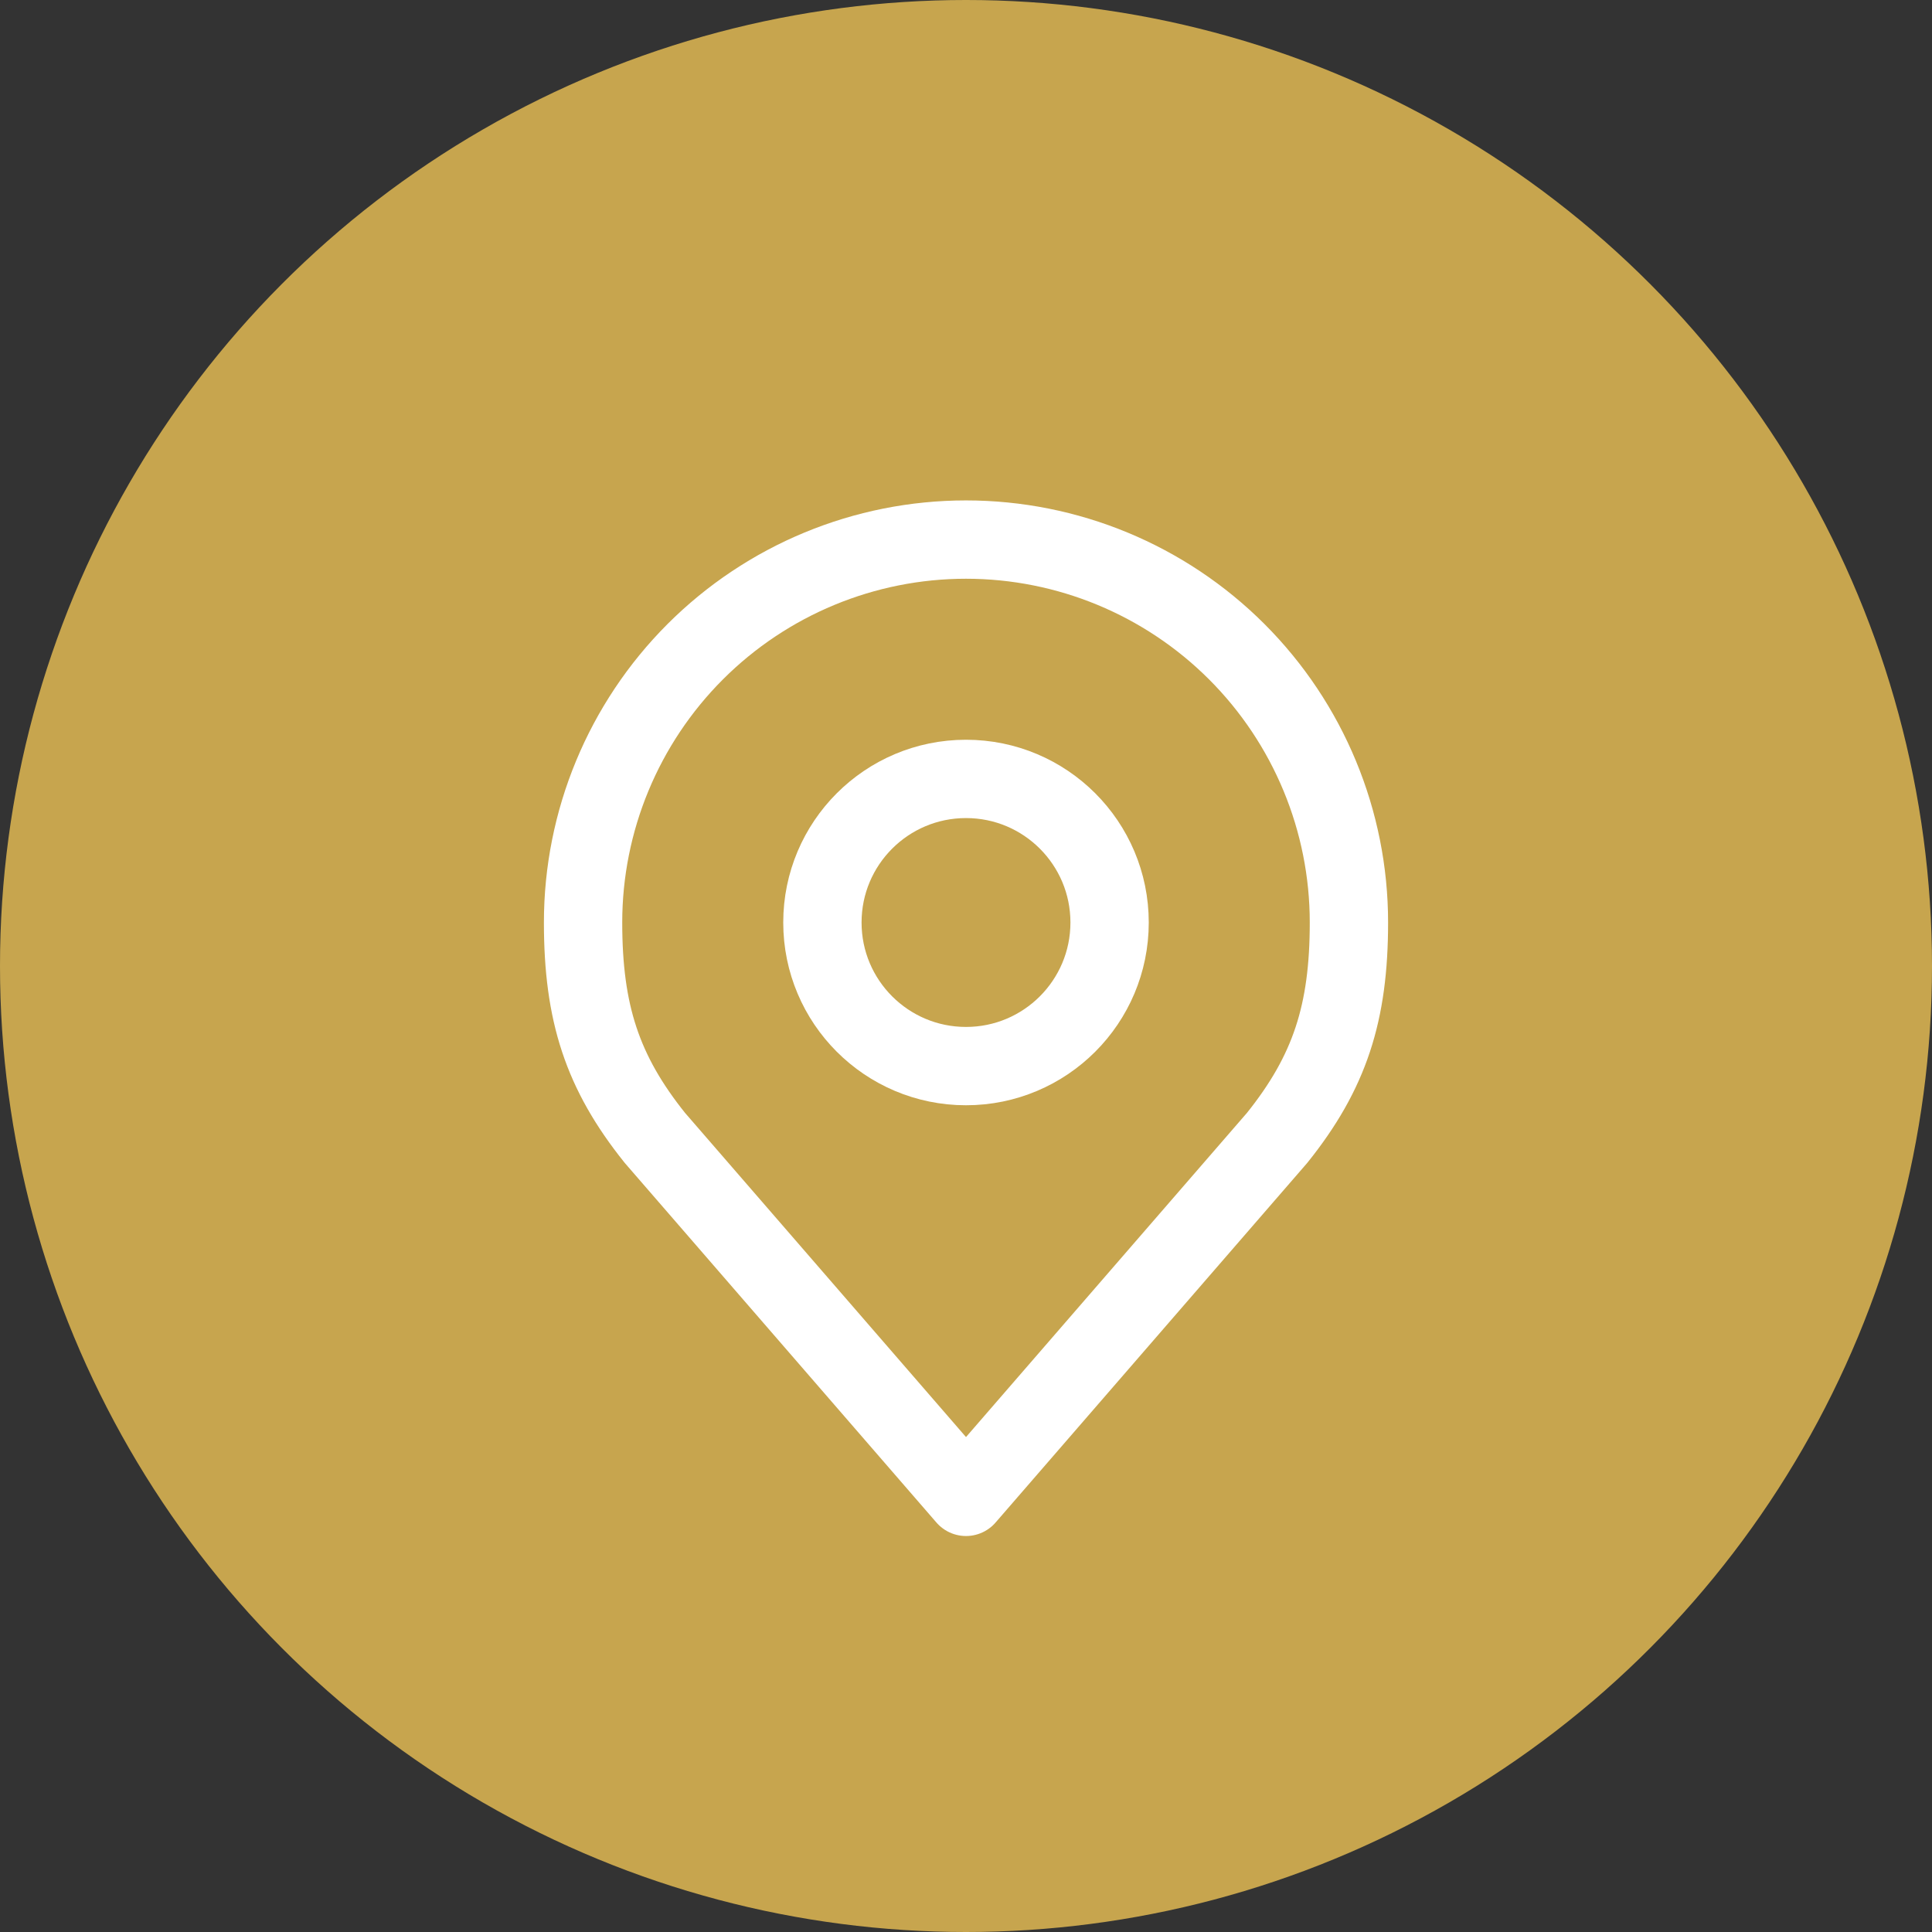
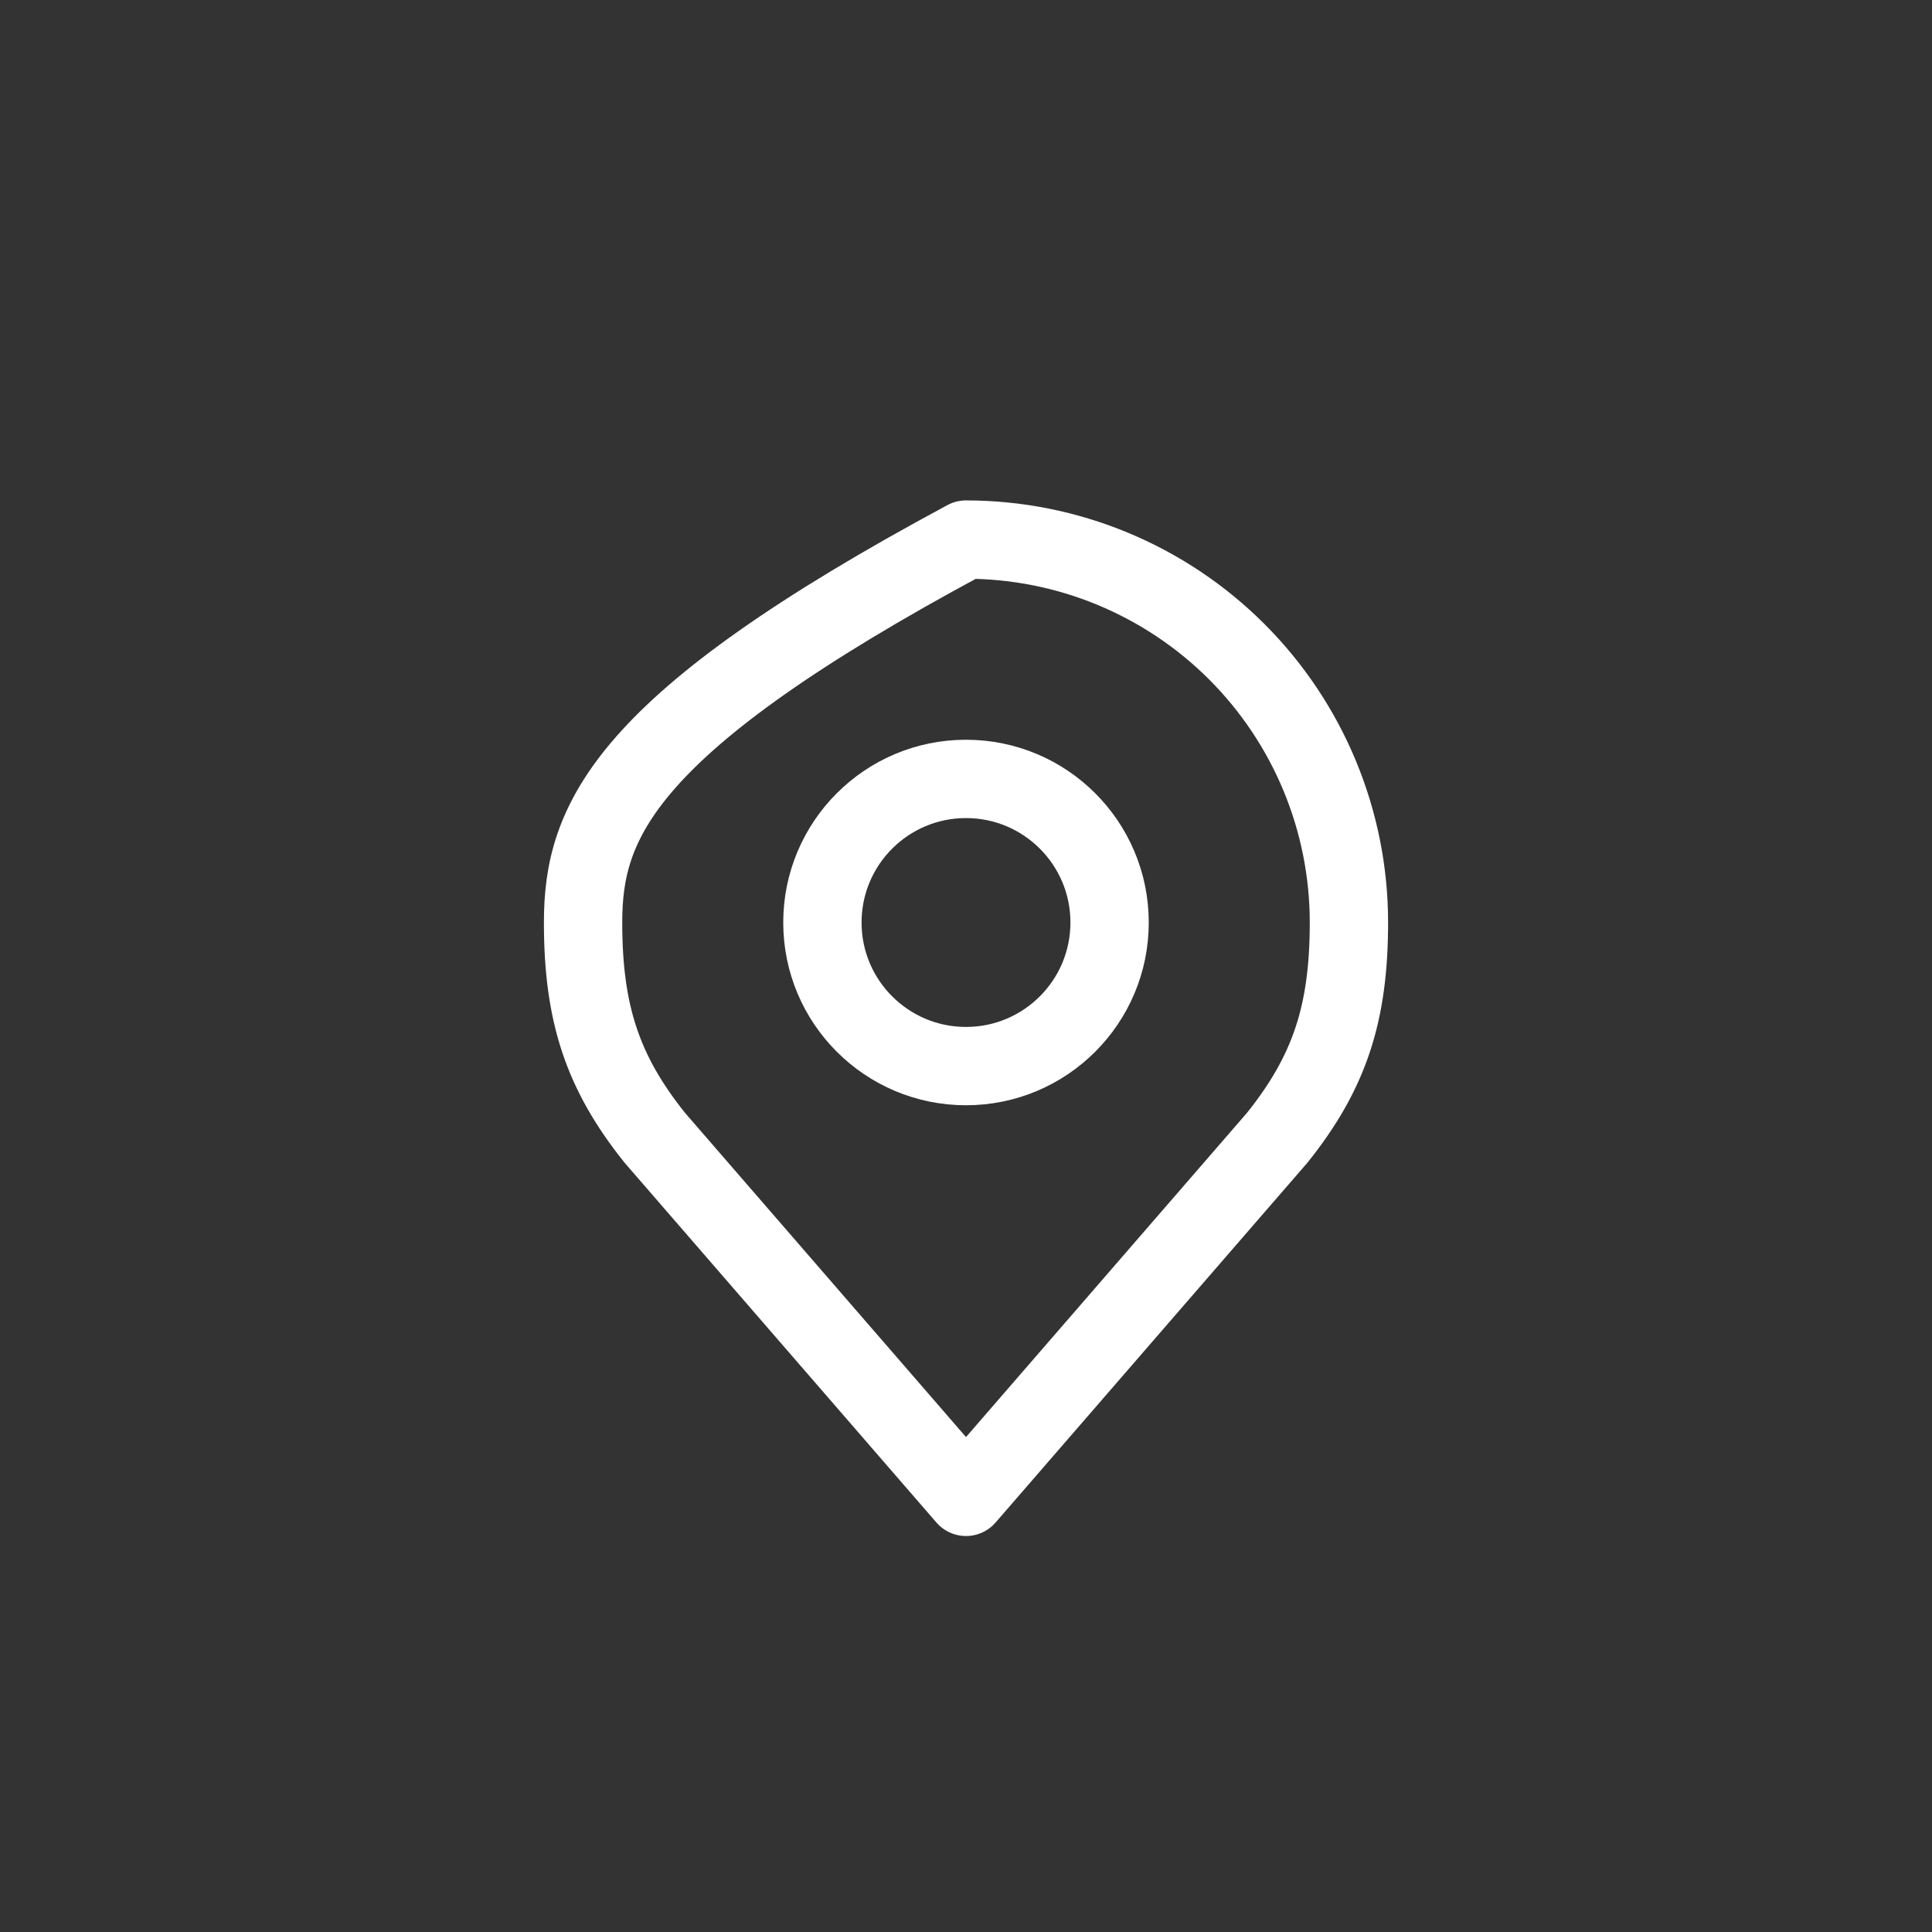
<svg xmlns="http://www.w3.org/2000/svg" width="74" height="74" viewBox="0 0 74 74" fill="none">
  <rect x="0" y="0" width="74" height="74" fill="#333333" stroke="none" />
-   <circle cx="37" cy="37" r="37" fill="#C7A54E" />
  <path d="M37 40.834C40.038 40.834 42.5 38.371 42.5 35.334C42.5 32.296 40.038 29.834 37 29.834C33.962 29.834 31.5 32.296 31.5 35.334C31.5 38.371 33.962 40.834 37 40.834Z" stroke="white" stroke-width="3" stroke-linecap="round" stroke-linejoin="round" />
-   <path d="M37 20.667C33.11 20.667 29.38 22.212 26.629 24.962C23.879 27.713 22.333 31.444 22.333 35.333C22.333 38.802 23.07 41.072 25.083 43.583L37 57.333L48.917 43.583C50.93 41.072 51.667 38.802 51.667 35.333C51.667 31.444 50.121 27.713 47.371 24.962C44.62 22.212 40.89 20.667 37 20.667V20.667Z" stroke="white" stroke-width="3" stroke-linecap="round" stroke-linejoin="round" />
+   <path d="M37 20.667C23.879 27.713 22.333 31.444 22.333 35.333C22.333 38.802 23.07 41.072 25.083 43.583L37 57.333L48.917 43.583C50.93 41.072 51.667 38.802 51.667 35.333C51.667 31.444 50.121 27.713 47.371 24.962C44.62 22.212 40.89 20.667 37 20.667V20.667Z" stroke="white" stroke-width="3" stroke-linecap="round" stroke-linejoin="round" />
</svg>